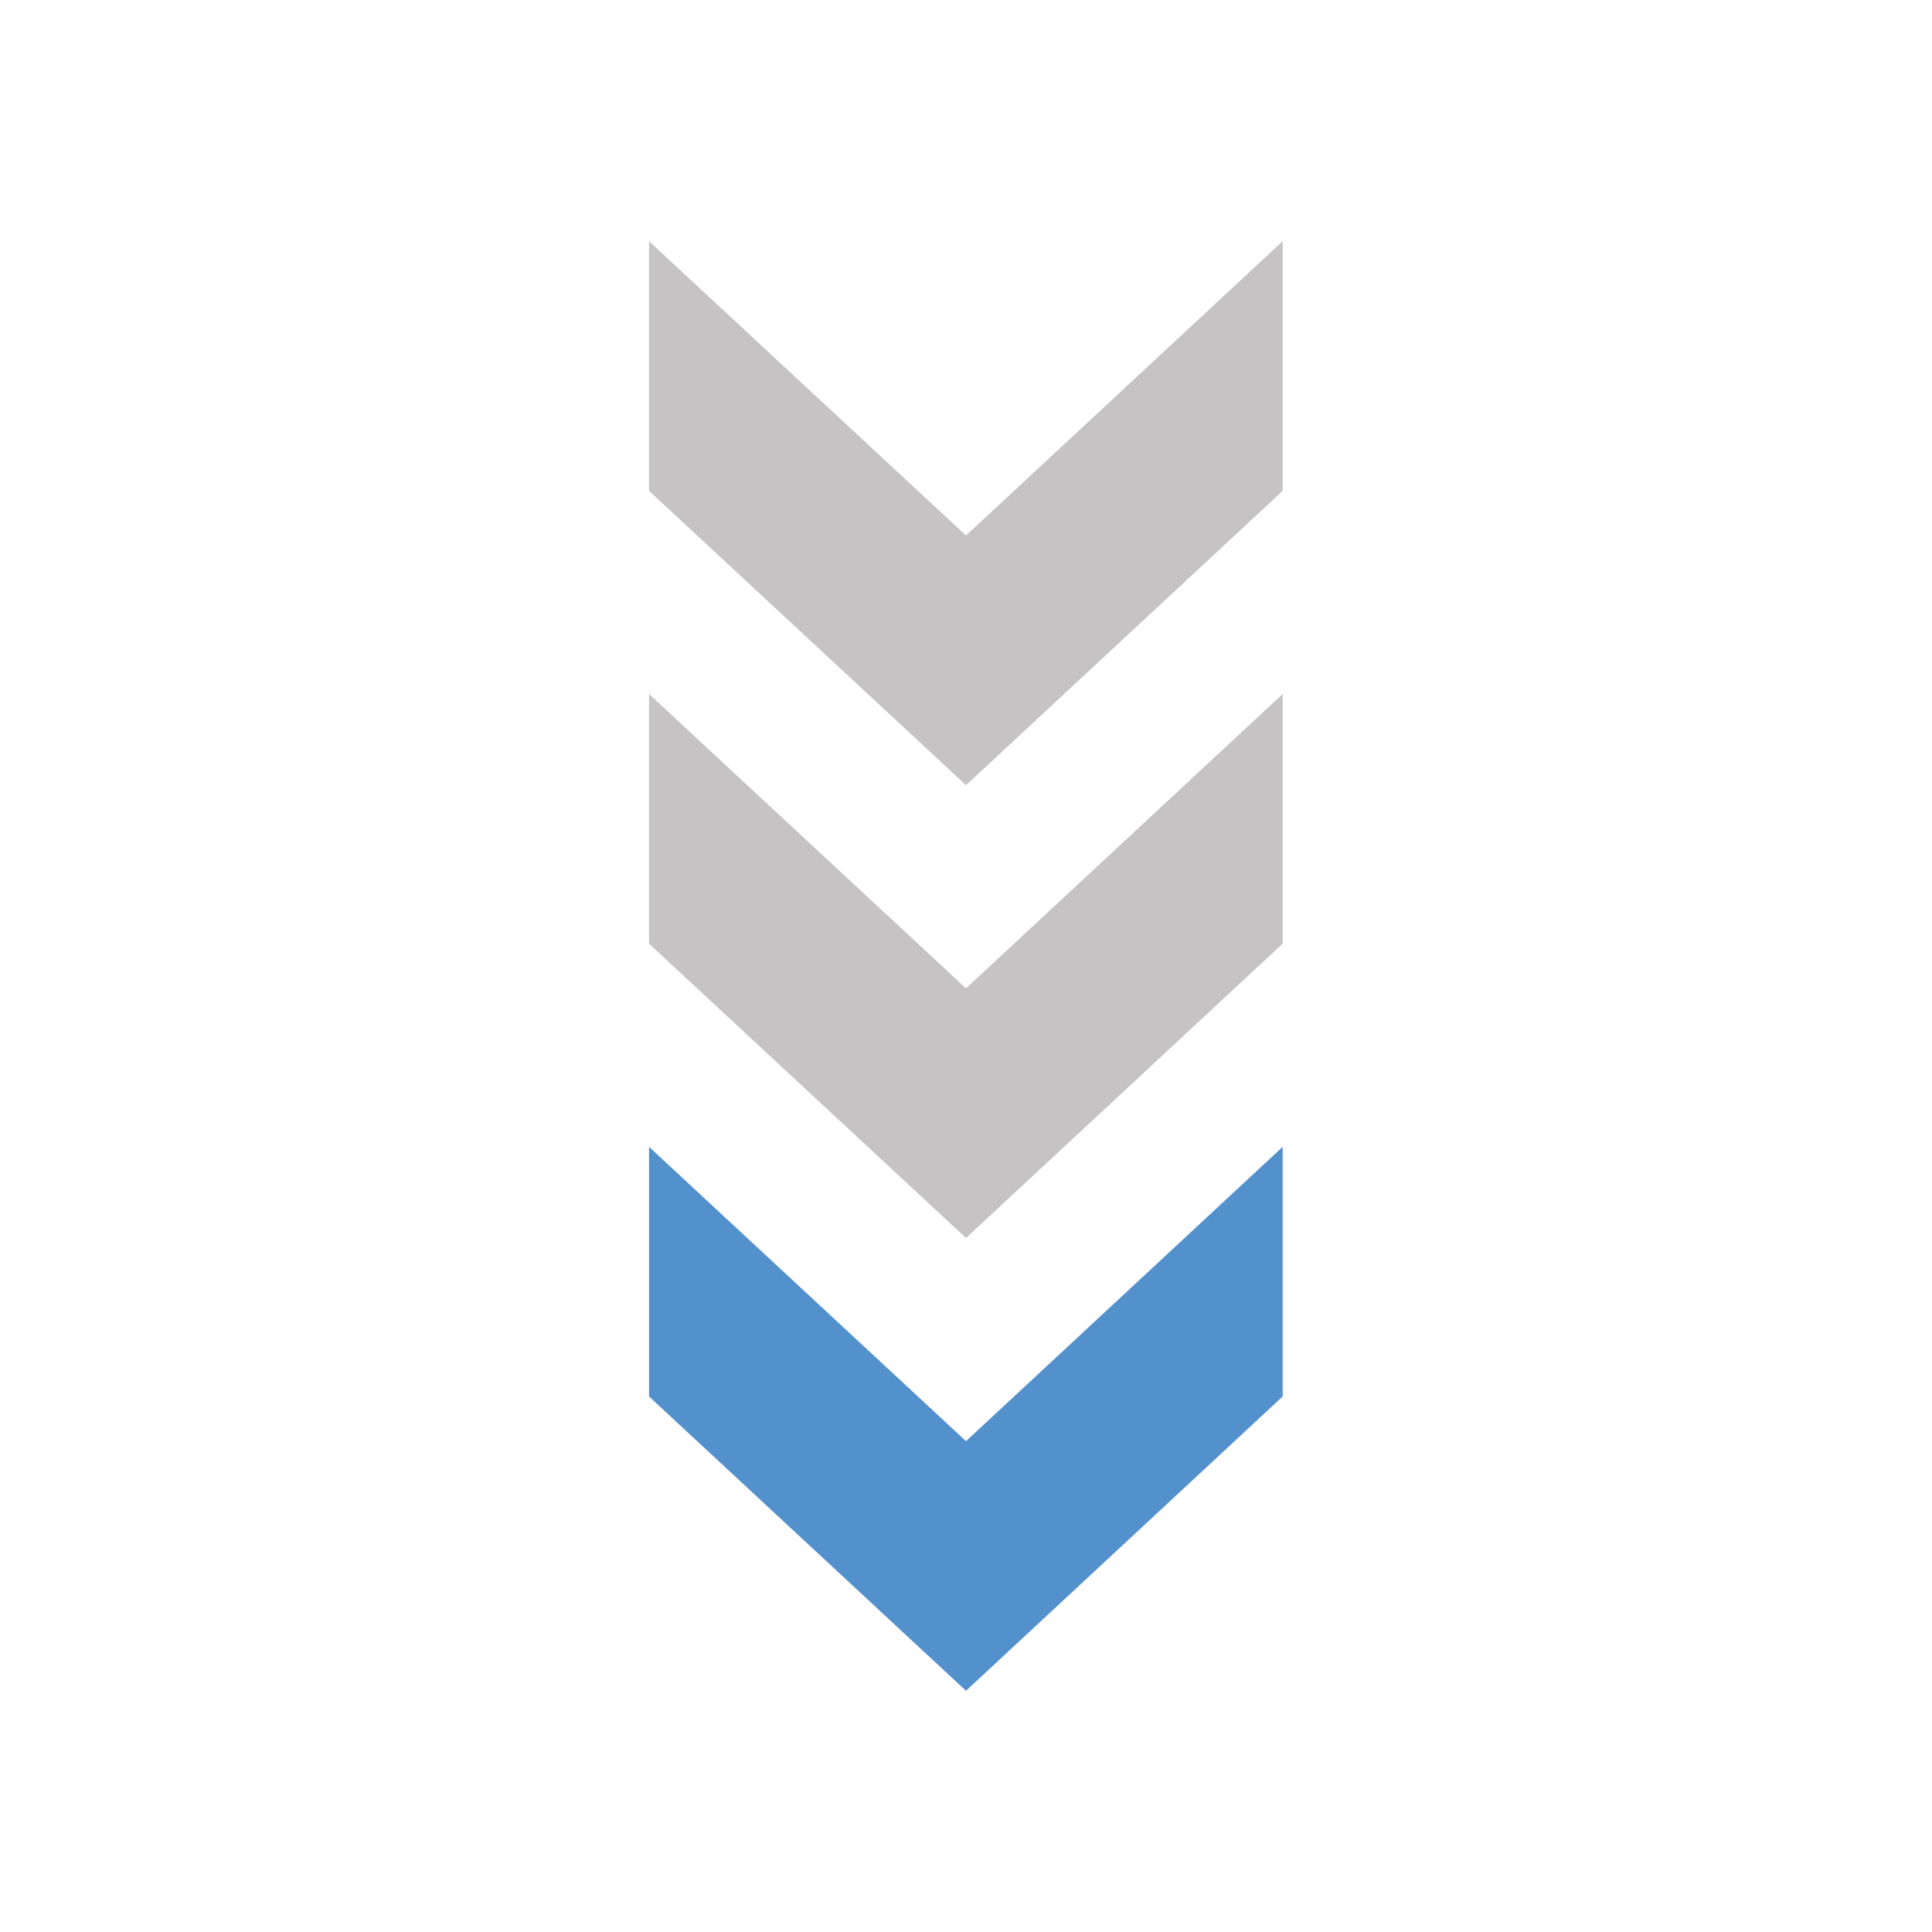
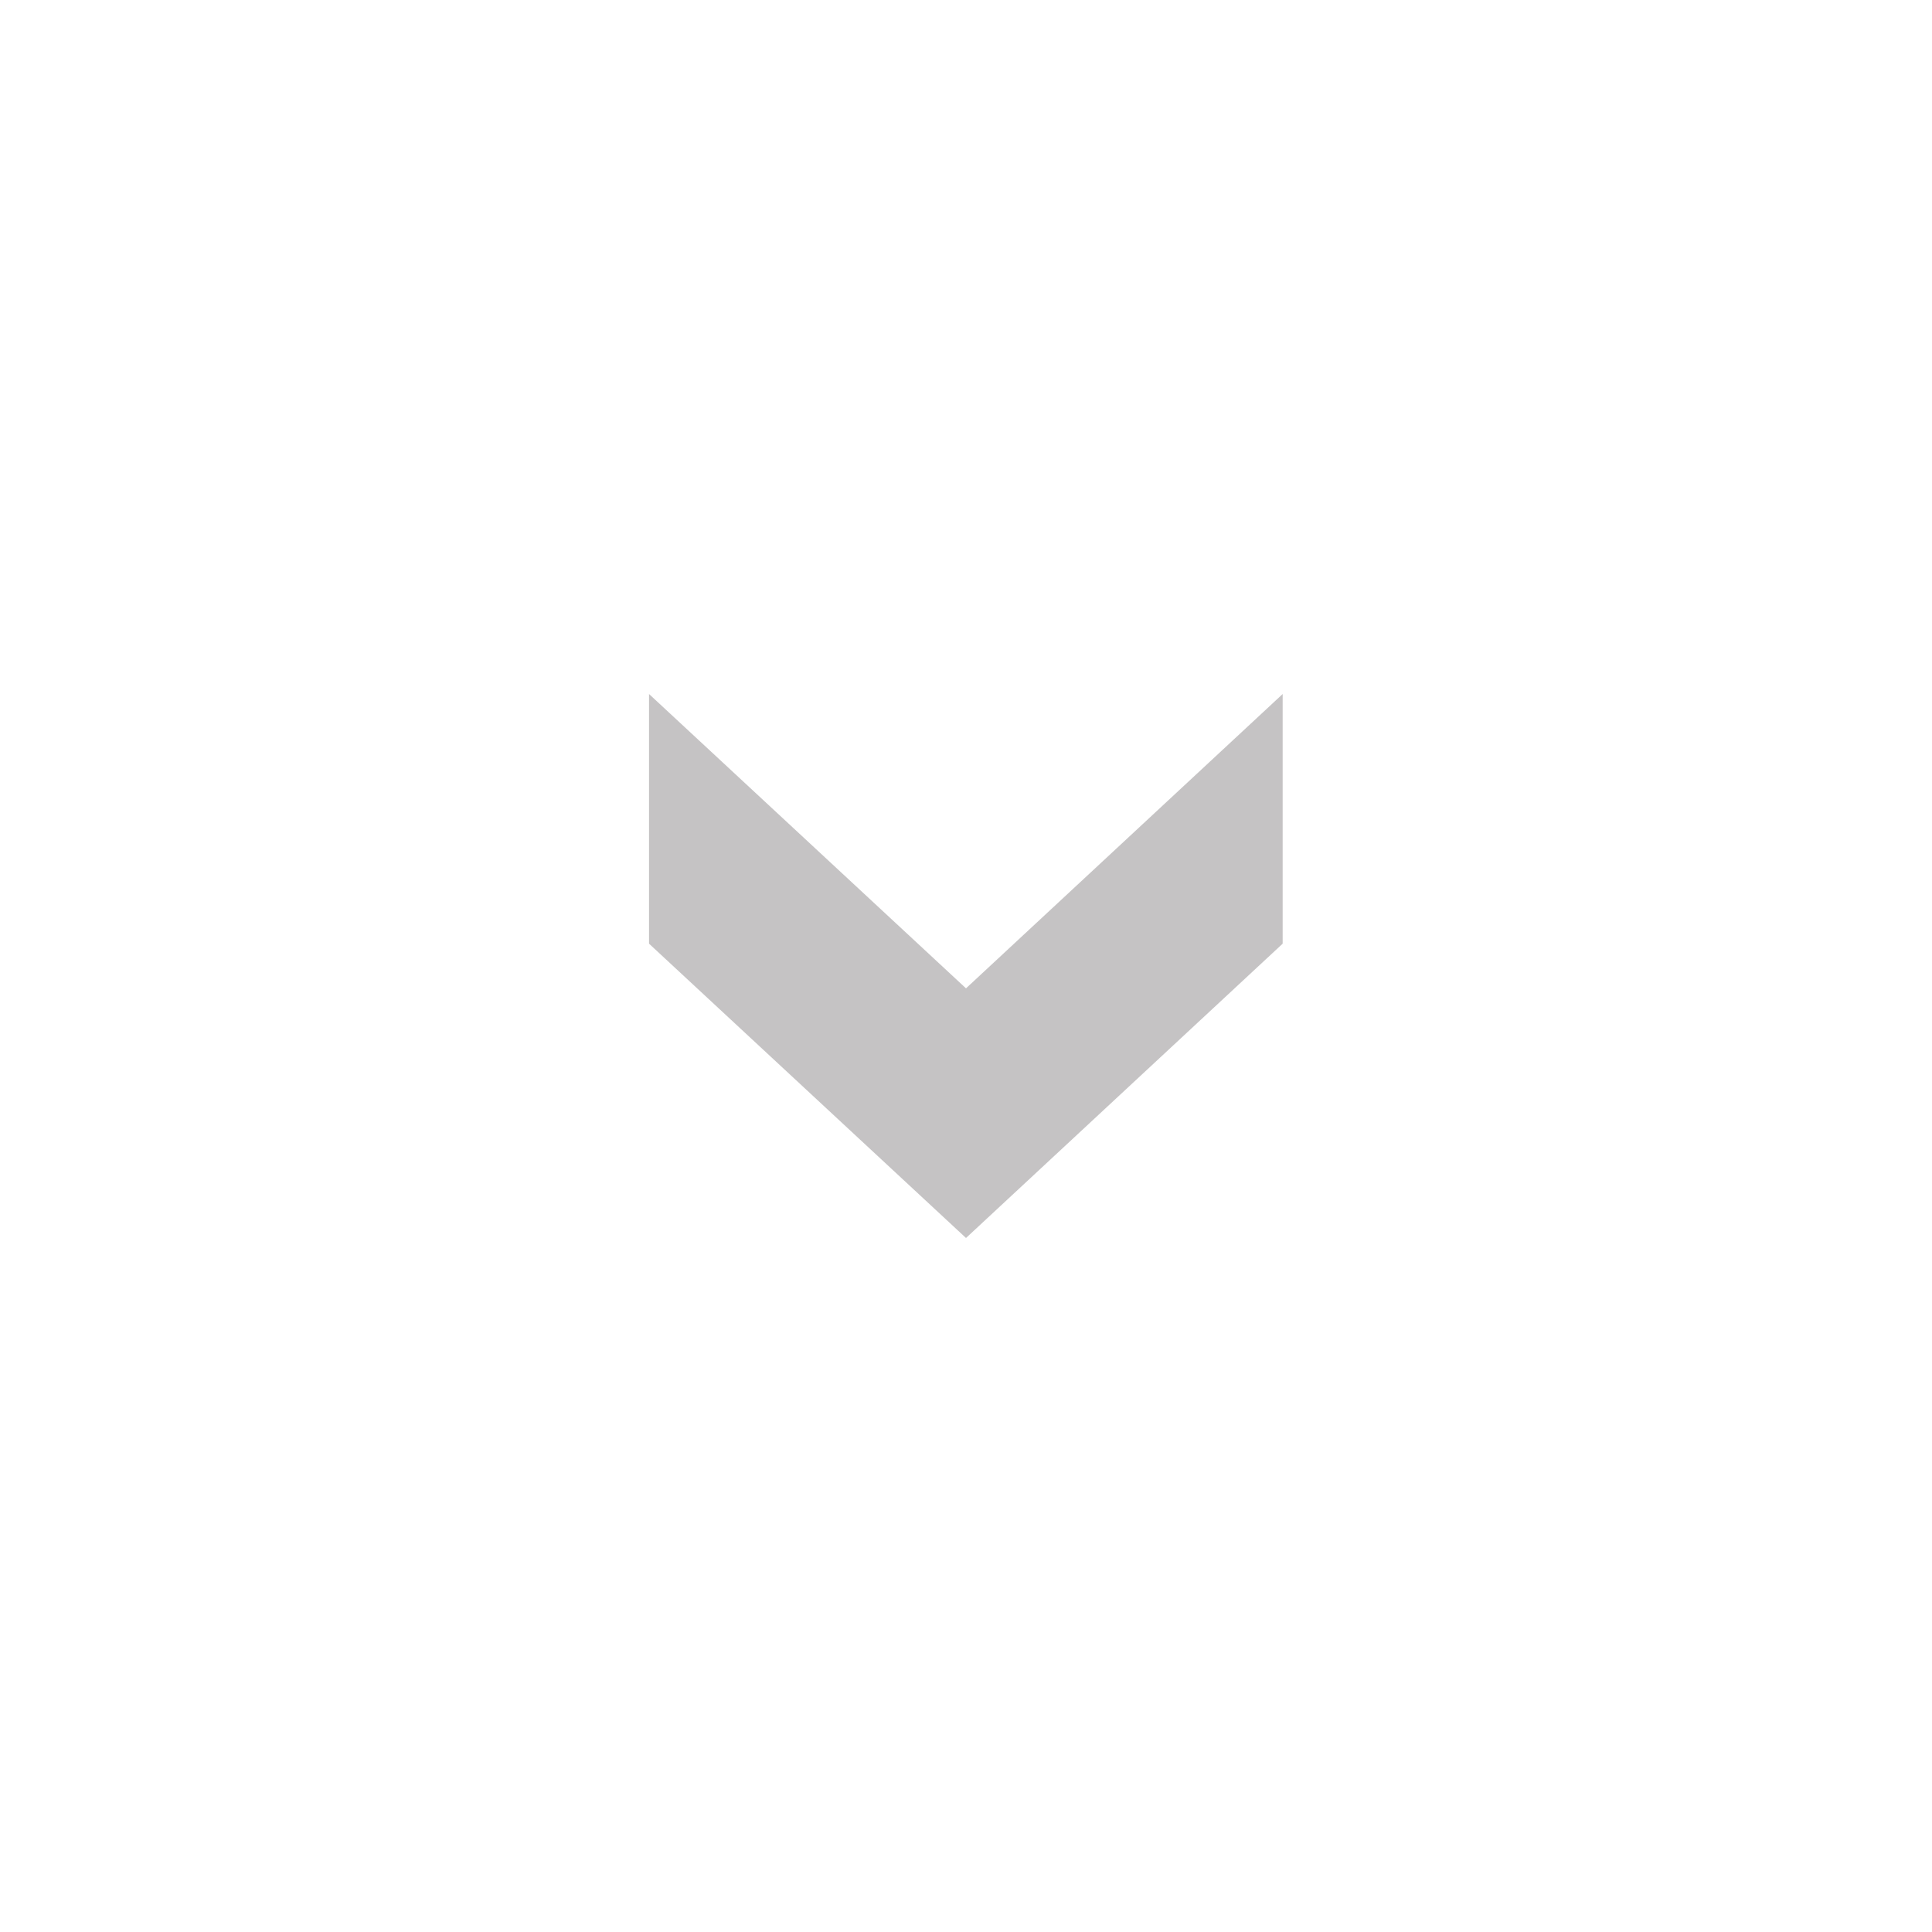
<svg xmlns="http://www.w3.org/2000/svg" id="icon-N1" viewBox="0 0 64 64">
  <title>N1</title>
-   <polygon points="21.5 7.99 32 17.74 42.49 7.99 42.49 16.26 32 26.01 21.5 16.26 21.5 7.99" fill="#c5c3c4" fill-rule="evenodd" />
  <polygon points="21.5 22.99 32 32.74 42.49 22.99 42.49 31.26 32 41.01 21.5 31.26 21.5 22.99" fill="#c5c3c4" fill-rule="evenodd" />
-   <polygon points="21.5 37.99 32 47.74 42.49 37.99 42.49 46.26 32 56.01 21.5 46.26 21.5 37.99" fill="#5391cd" fill-rule="evenodd" />
</svg>